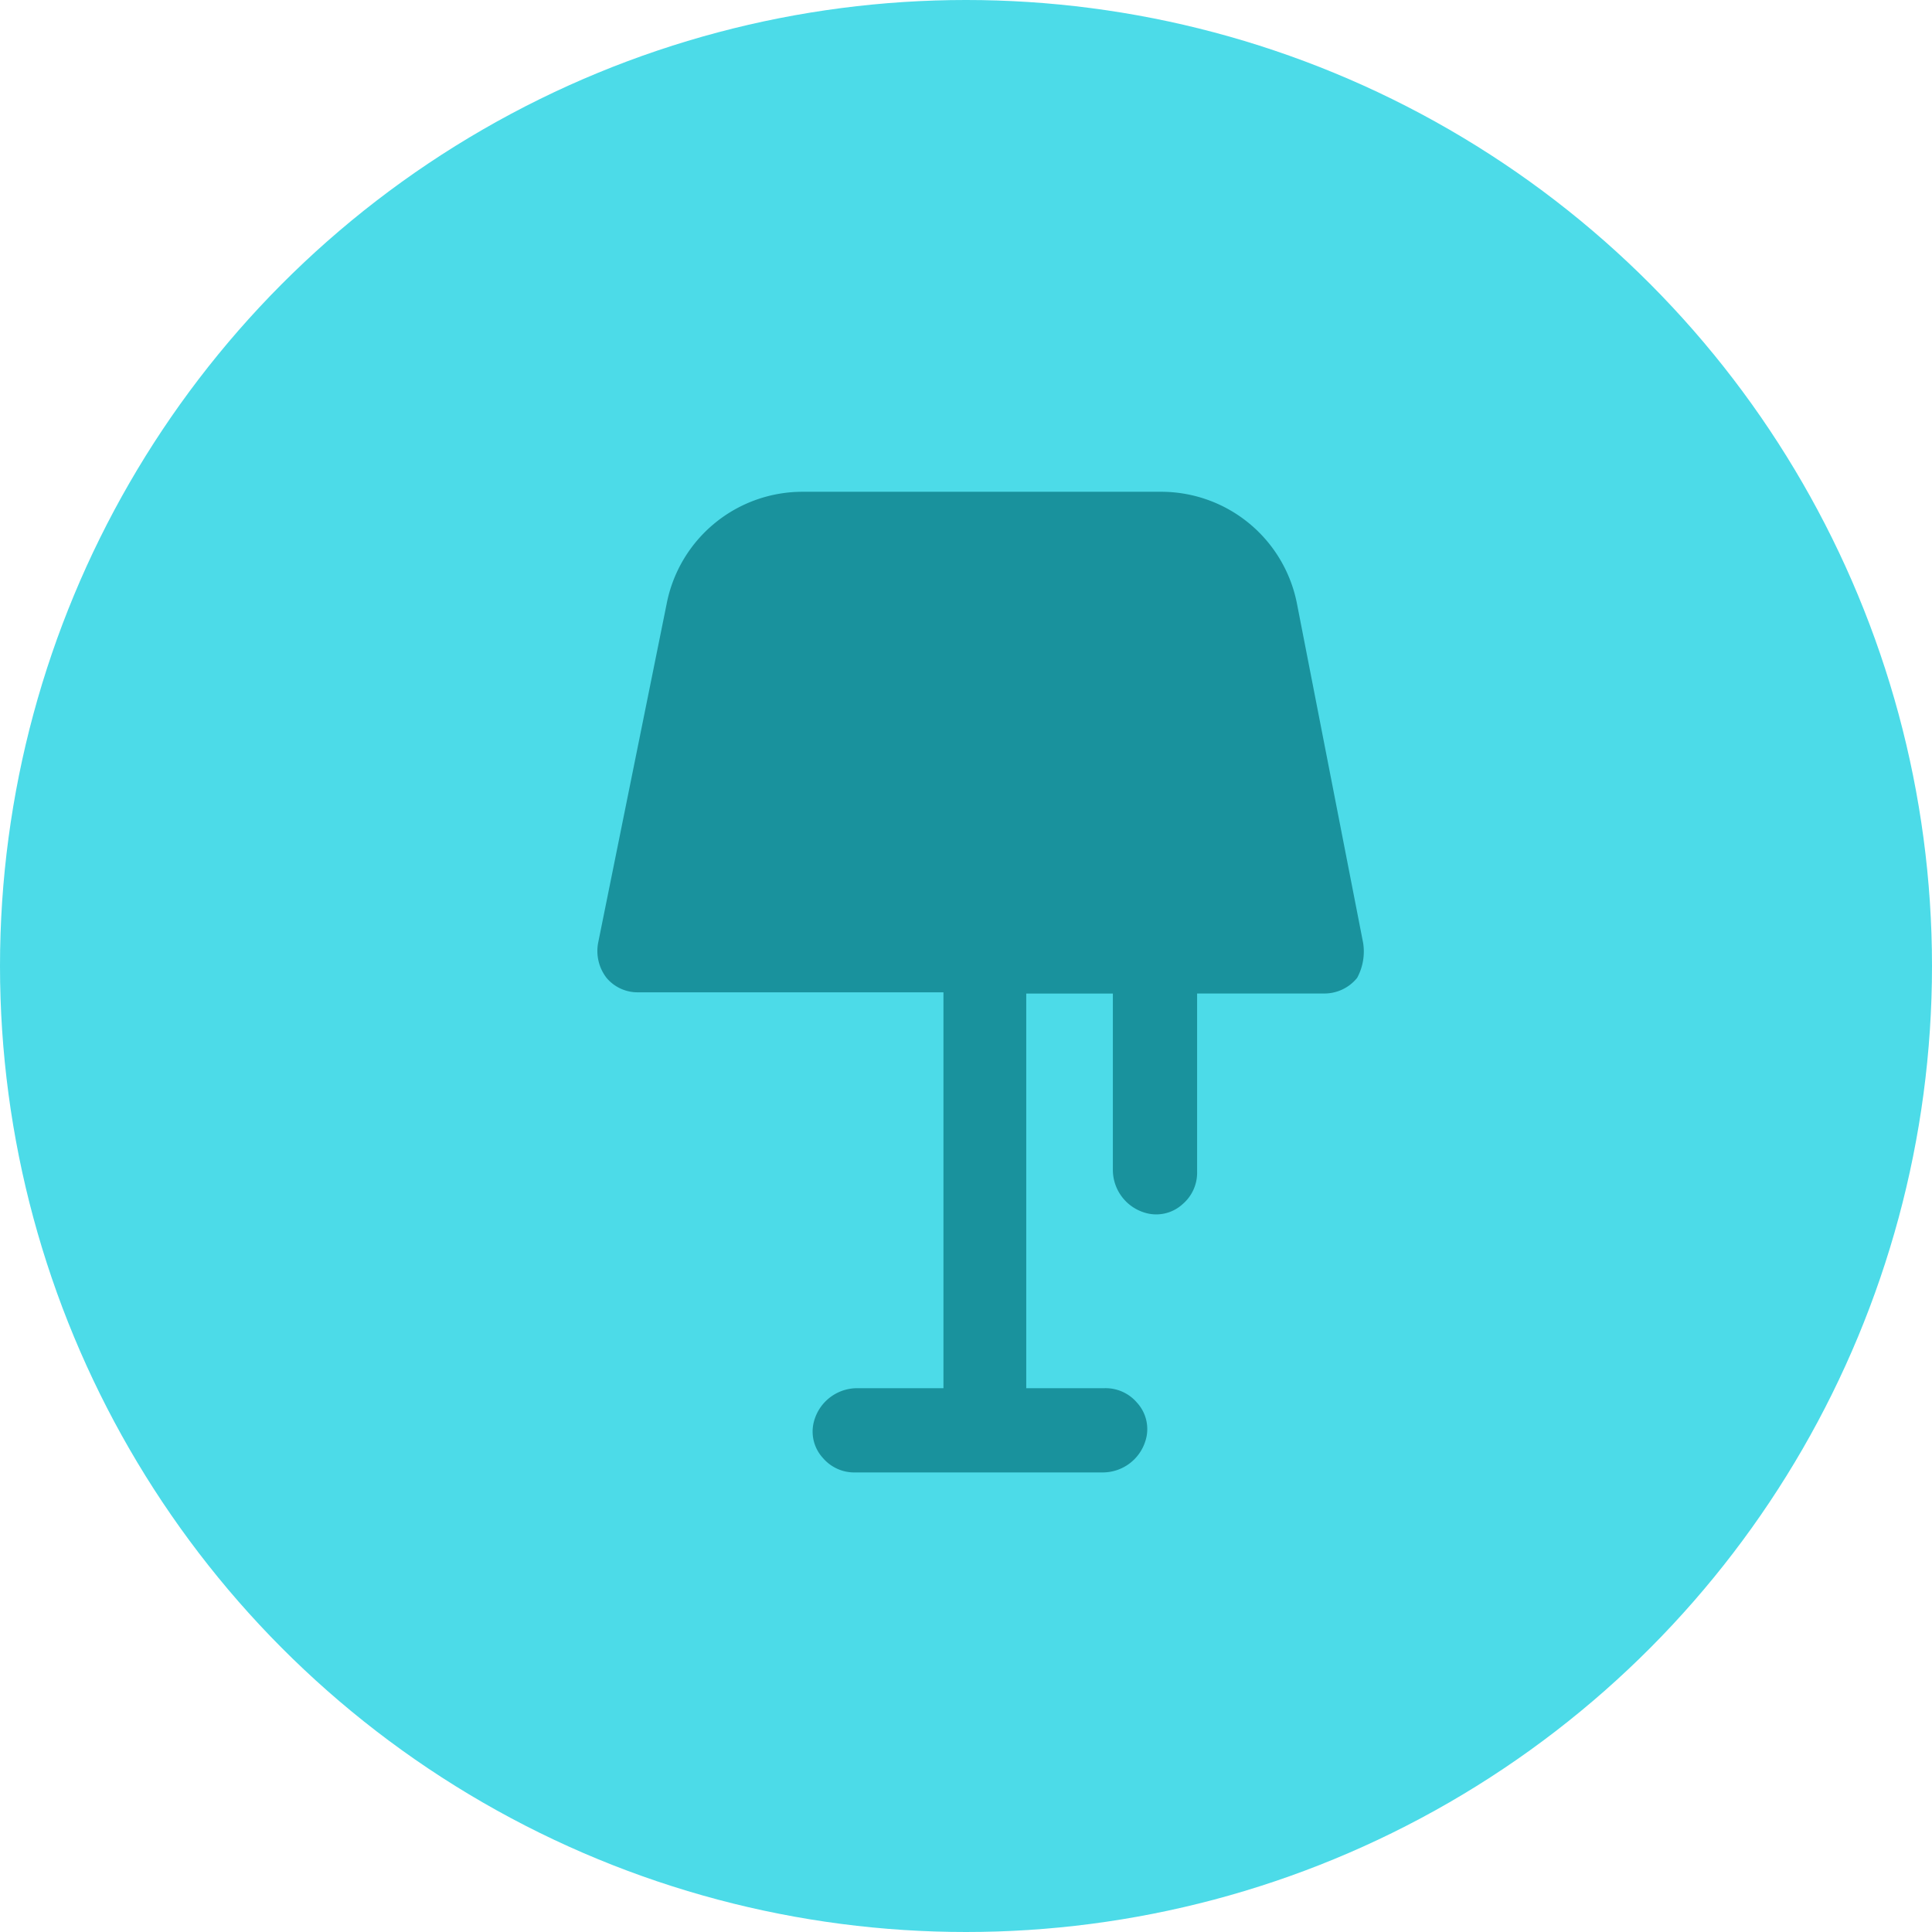
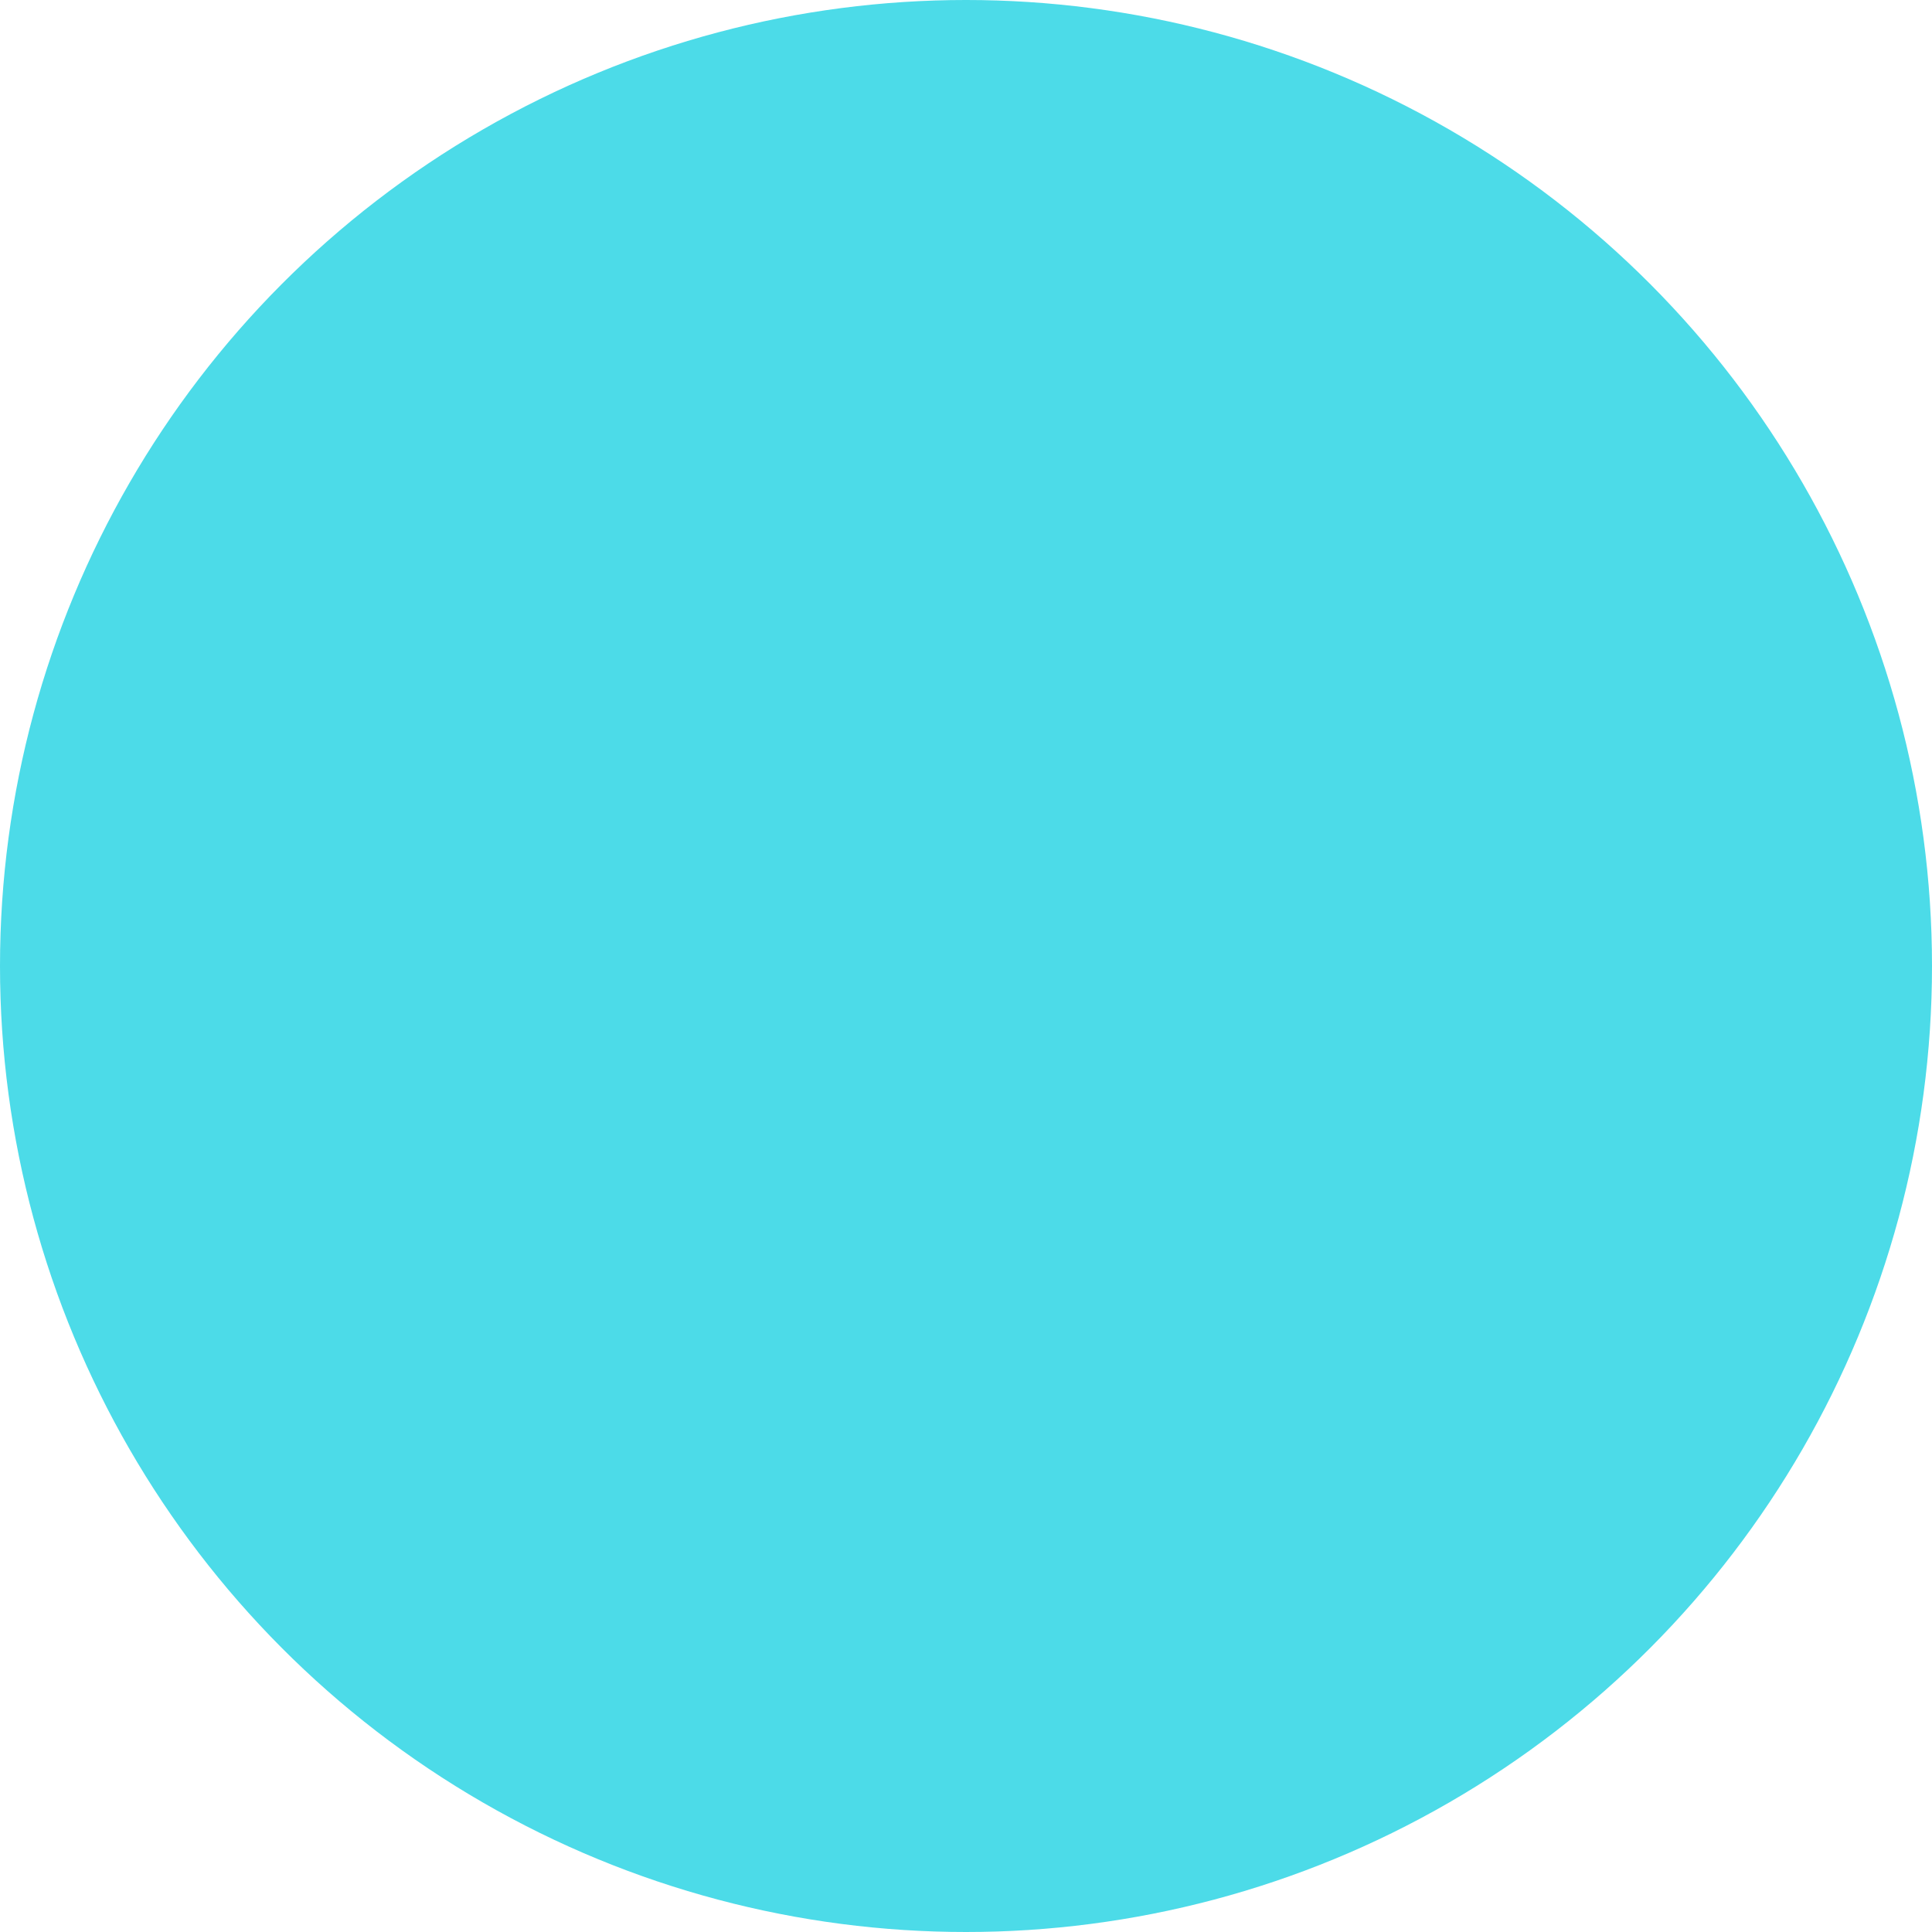
<svg xmlns="http://www.w3.org/2000/svg" width="55" height="55" viewBox="0 0 55 55">
  <defs>
    <style>.a{fill:#00ccdf;opacity:0.7;}.b{fill:#19929d;}</style>
  </defs>
  <g transform="translate(-639 -319)">
    <circle class="a" cx="27.5" cy="27.5" r="27.5" transform="translate(639 319)" />
    <g transform="translate(610.497 333)">
      <g transform="translate(45.503)">
-         <path class="b" d="M67.309,12.845,65.425,3.186A3.94,3.94,0,0,0,61.521,0H51.382a3.94,3.94,0,0,0-3.9,3.186l-1.952,9.659a1.252,1.252,0,0,0,.24.993,1.153,1.153,0,0,0,.891.411h8.7V25.519H52.889a1.274,1.274,0,0,0-1.233,1.028,1.111,1.111,0,0,0,.274.959,1.173,1.173,0,0,0,.925.411h7.056a1.274,1.274,0,0,0,1.233-1.028,1.111,1.111,0,0,0-.274-.959,1.173,1.173,0,0,0-.925-.411H57.718V14.284h2.466v5.035a1.274,1.274,0,0,0,1.028,1.233,1.111,1.111,0,0,0,.959-.274,1.173,1.173,0,0,0,.411-.925v-5.07h3.631a1.2,1.2,0,0,0,.925-.445A1.577,1.577,0,0,0,67.309,12.845Z" transform="translate(-45.503)" />
-       </g>
+         </g>
    </g>
  </g>
</svg>